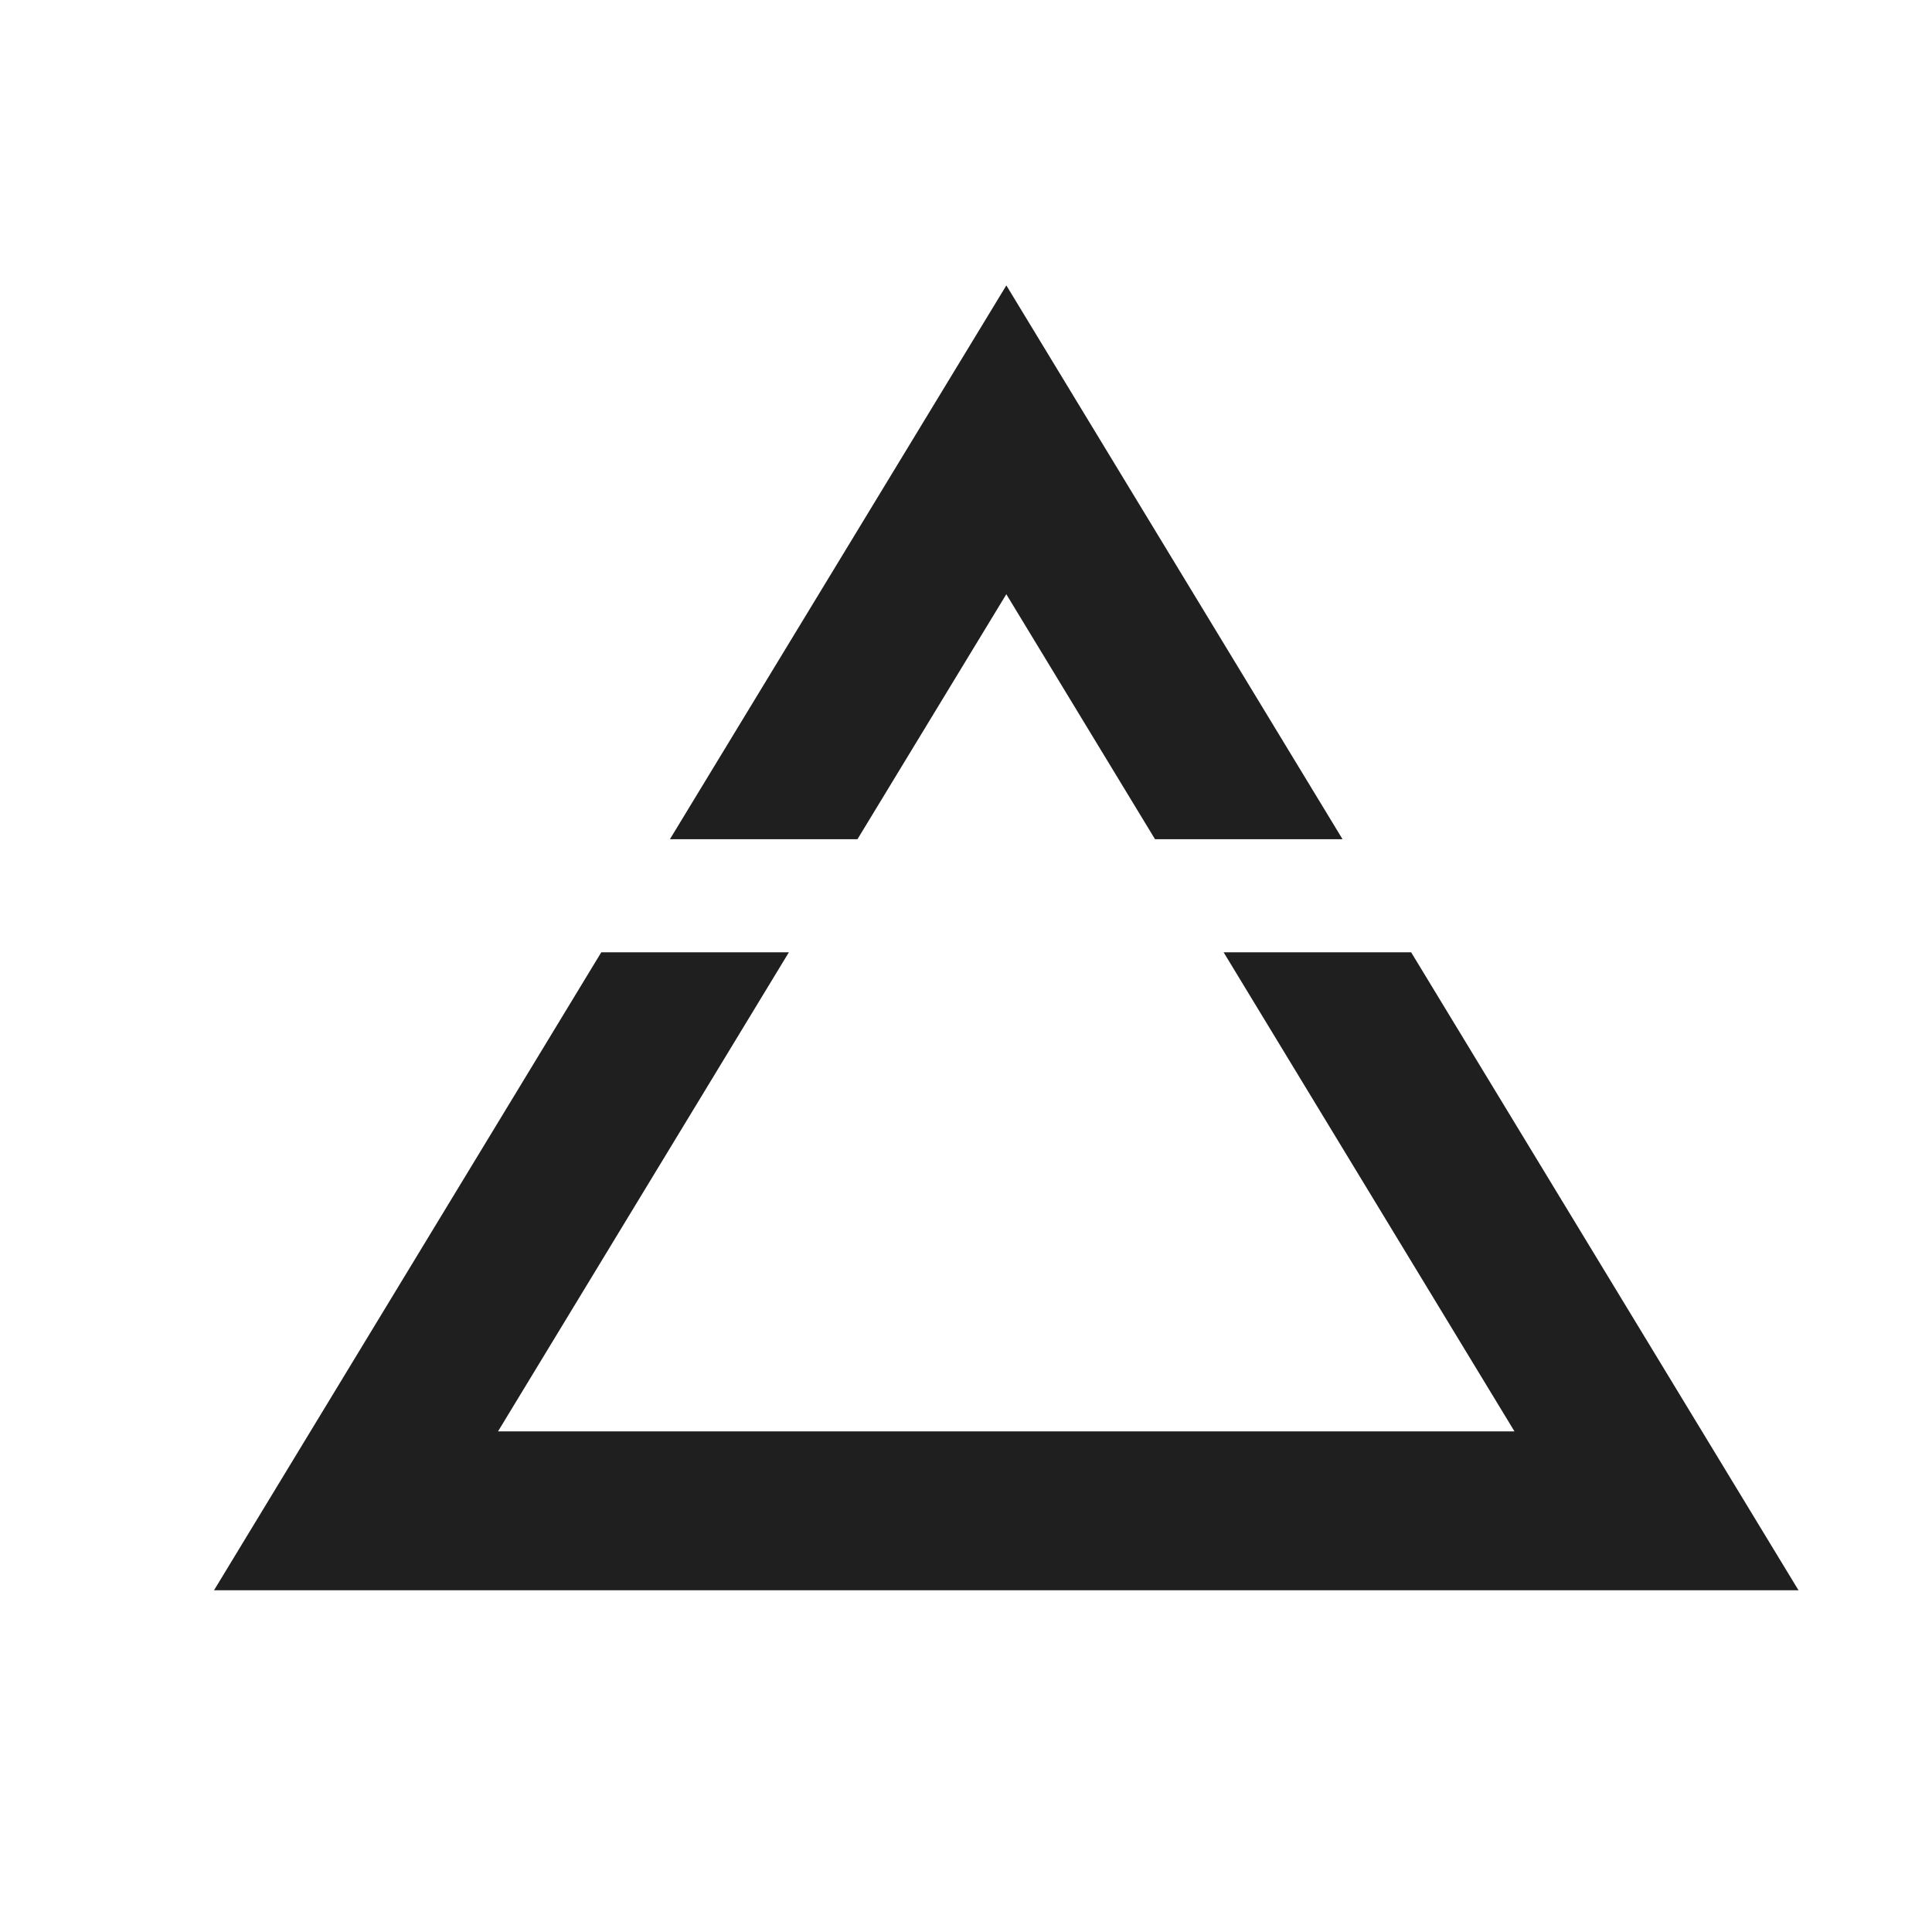
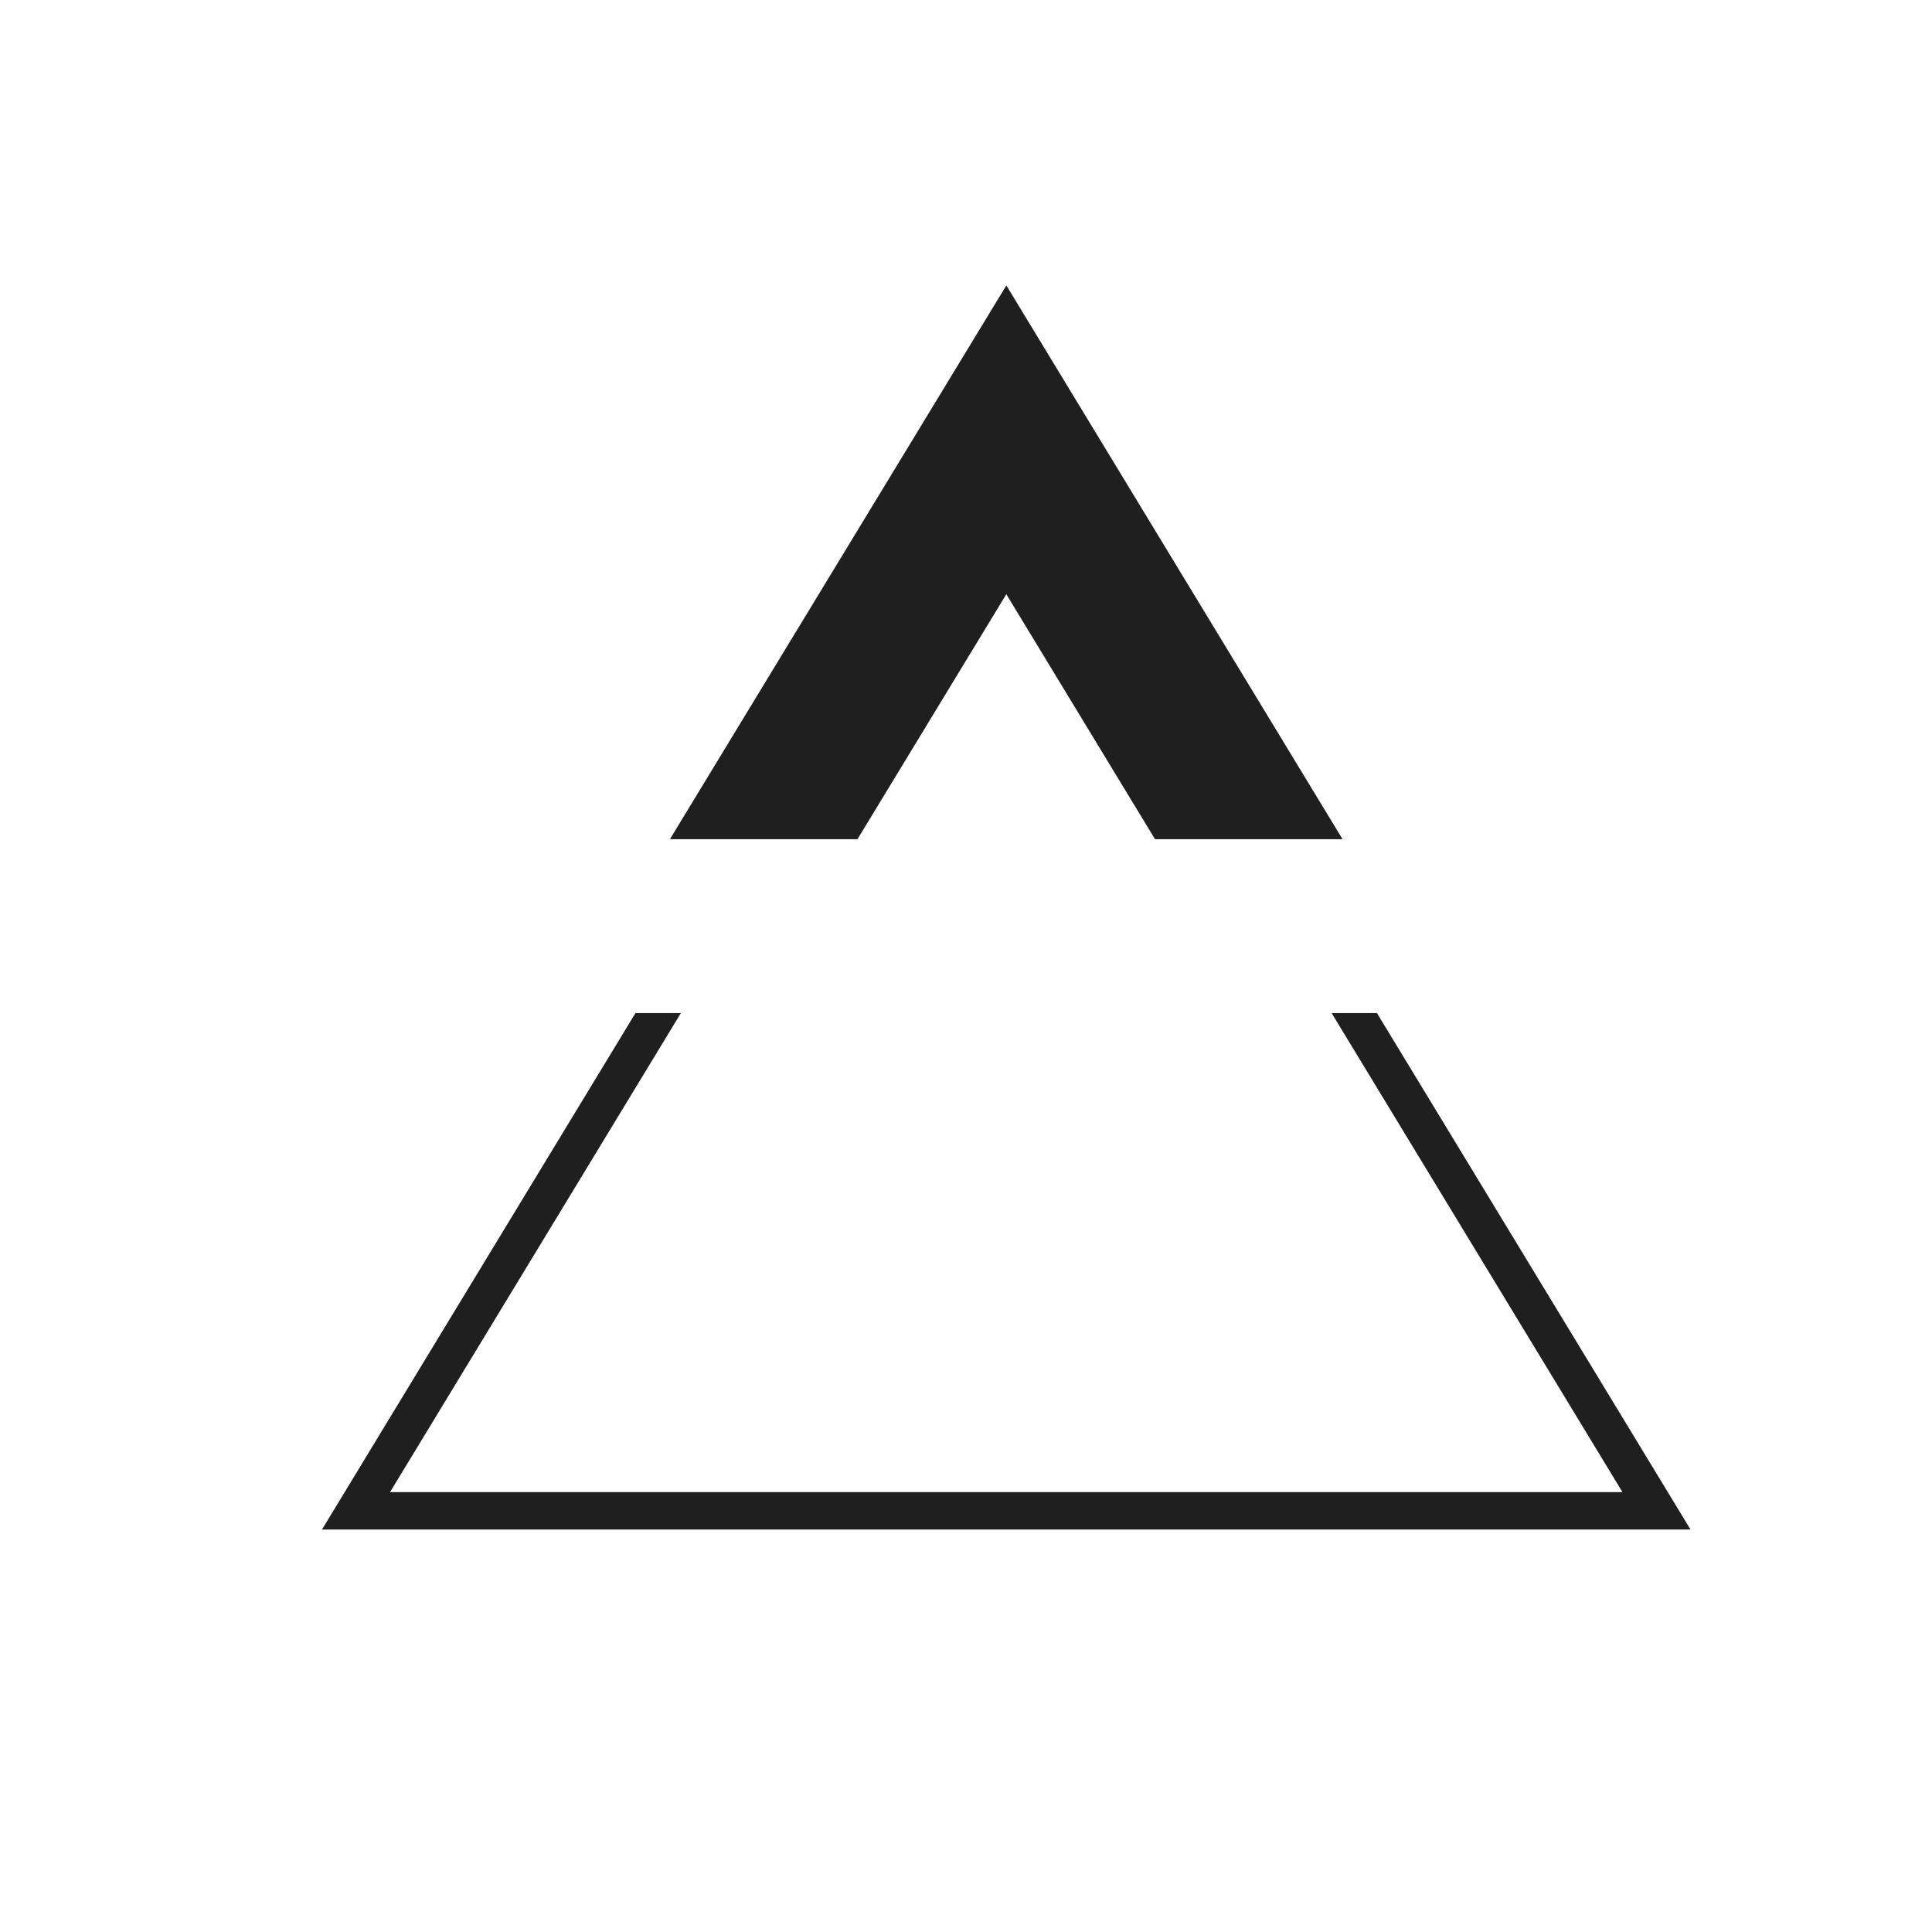
<svg xmlns="http://www.w3.org/2000/svg" width="24" height="24" viewBox="0 0 24 24" fill="none">
  <path d="M10.227 9.67L12.501 5.927L14.773 9.67H15.336L12.501 5L9.664 9.67H10.227Z" fill="#1F1F1F" />
  <path d="M17.105 12.585H16.542L20.155 18.536H4.845L8.458 12.585H7.894L4 19H21L17.105 12.585Z" fill="#1F1F1F" />
  <path d="M10.227 9.67L12.501 5.927L14.773 9.67H15.336L12.501 5L9.664 9.67H10.227Z" stroke="#1F1F1F" stroke-width="1.51" />
-   <path d="M17.105 12.585H16.542L20.155 18.536H4.845L8.458 12.585H7.894L4 19H21L17.105 12.585Z" stroke="#1F1F1F" stroke-width="1.51" />
</svg>